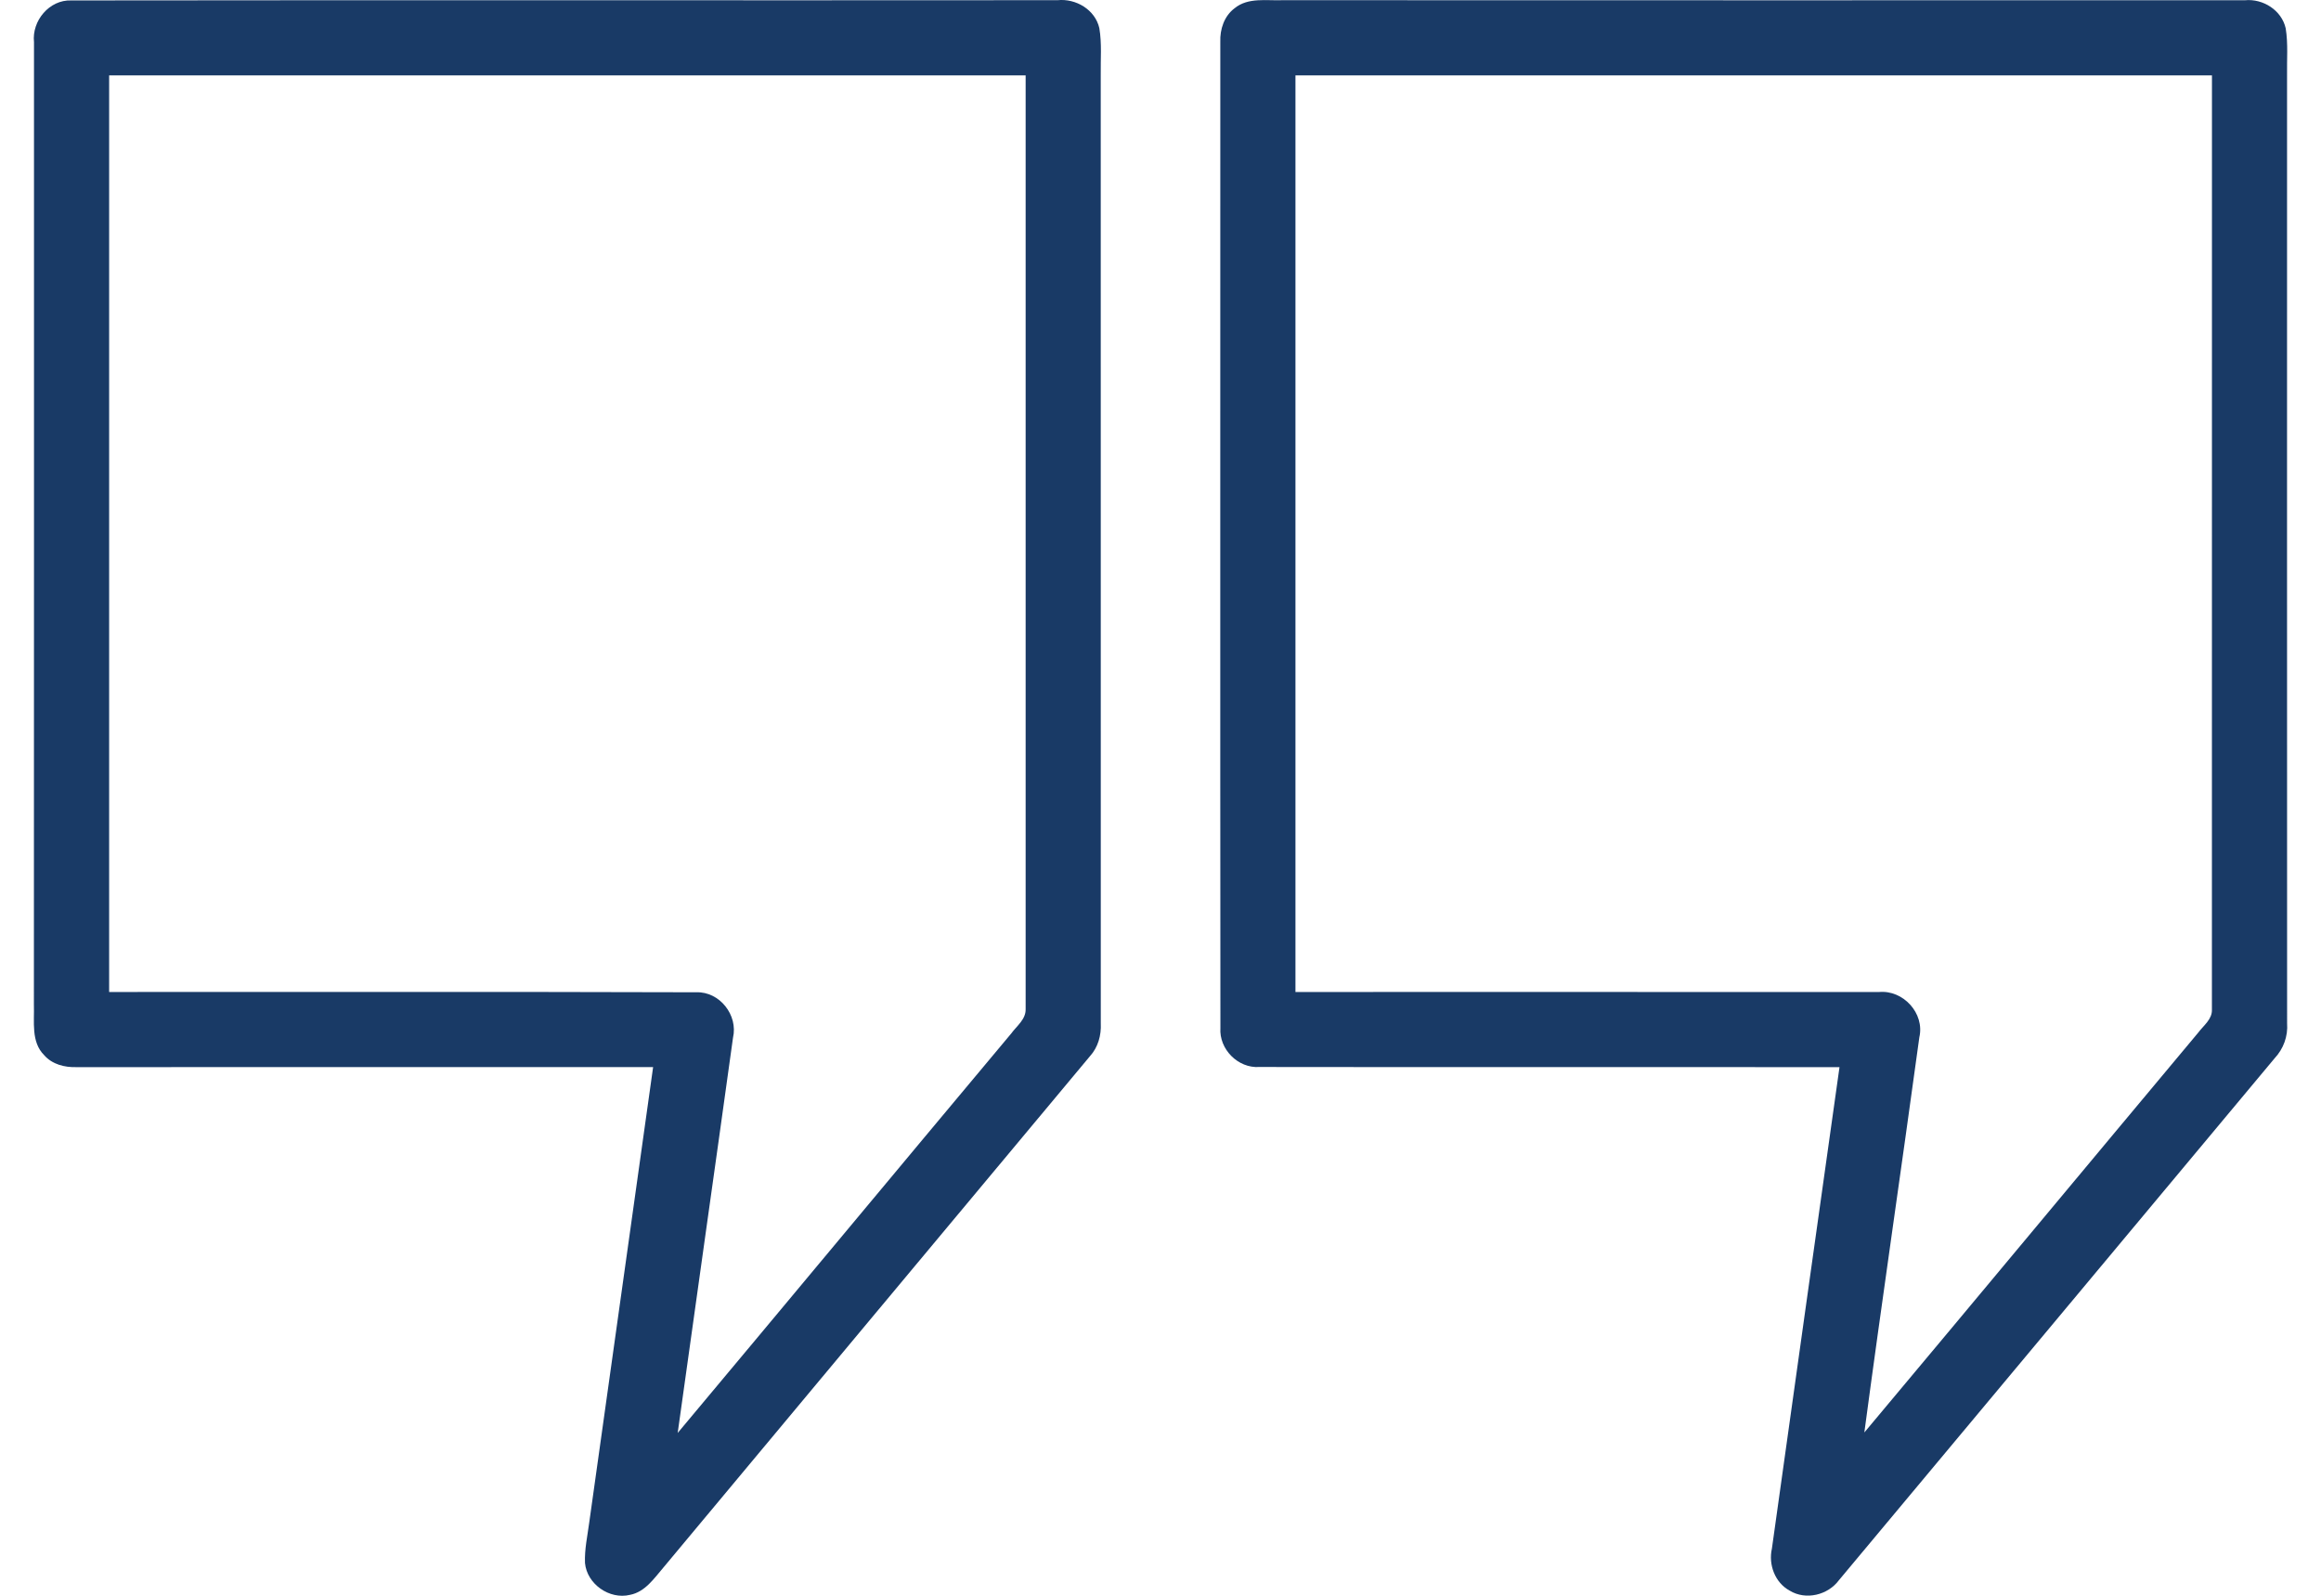
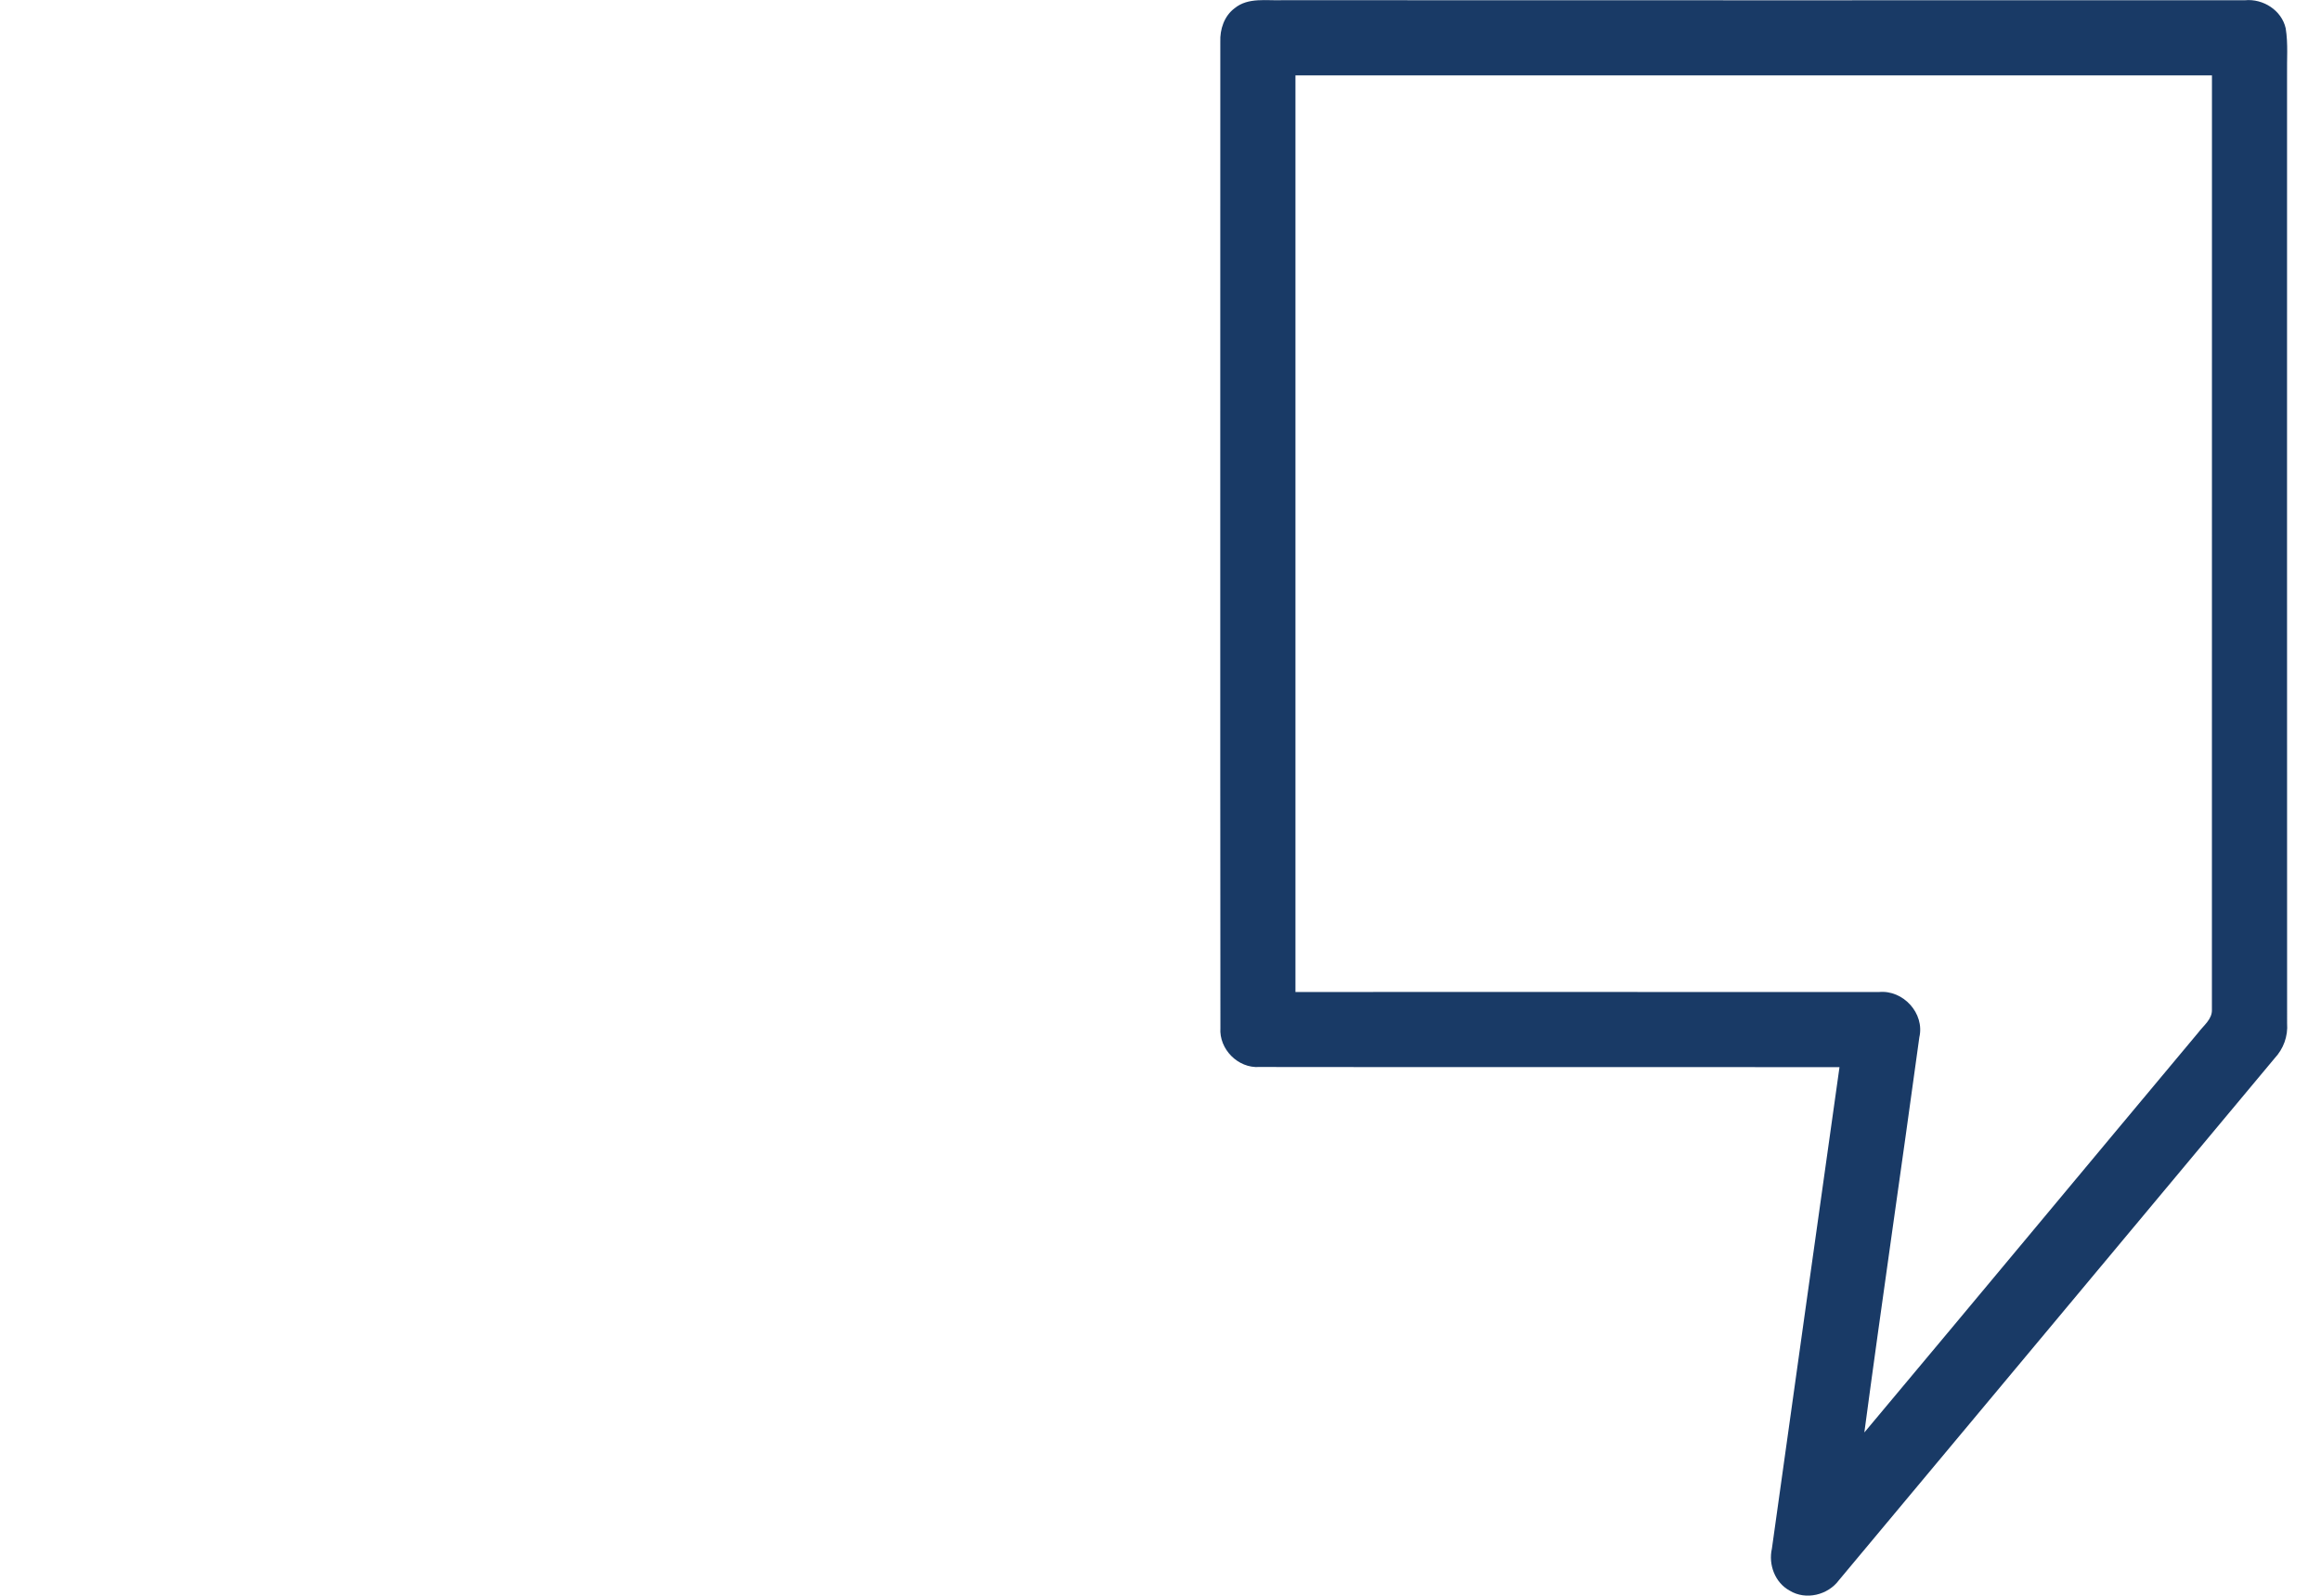
<svg xmlns="http://www.w3.org/2000/svg" width="48" height="33" viewBox="0 0 48 33" fill="none">
-   <path d="M0.703 0.871C0.656 0.431 1.02 -0.008 1.473 0.009C8.272 0 15.072 0.01 21.871 0.004C22.249 -0.035 22.648 0.199 22.735 0.582C22.789 0.901 22.759 1.227 22.764 1.55C22.765 8.088 22.763 14.626 22.765 21.164C22.777 21.411 22.709 21.657 22.541 21.842C19.601 25.368 16.657 28.891 13.718 32.418C13.526 32.642 13.34 32.921 13.029 32.981C12.603 33.084 12.139 32.758 12.098 32.322C12.087 32.037 12.15 31.758 12.187 31.477C12.627 28.341 13.068 25.203 13.507 22.067C9.533 22.068 5.558 22.066 1.584 22.068C1.339 22.076 1.08 22.012 0.914 21.821C0.638 21.547 0.713 21.127 0.701 20.777C0.705 14.141 0.702 7.506 0.703 0.871ZM2.257 1.559C2.257 7.877 2.257 14.195 2.257 20.514C6.304 20.517 10.352 20.507 14.4 20.52C14.882 20.503 15.268 20.993 15.159 21.46C14.782 24.185 14.393 26.908 14.015 29.633C16.317 26.884 18.608 24.125 20.91 21.376C21.024 21.219 21.216 21.081 21.211 20.87C21.211 14.433 21.212 7.996 21.211 1.559C14.892 1.558 8.575 1.559 2.257 1.559Z" fill="#193A66" />
  <path d="M25.533 0.17C25.814 -0.06 26.196 0.018 26.529 0.004C33.162 0.007 39.795 0.006 46.428 0.005C46.802 -0.031 47.186 0.212 47.27 0.586C47.322 0.906 47.292 1.232 47.298 1.555C47.299 8.09 47.296 14.625 47.299 21.16C47.319 21.43 47.224 21.69 47.039 21.887C44.035 25.482 41.038 29.082 38.032 32.676C37.804 32.986 37.346 33.098 37.012 32.894C36.708 32.729 36.569 32.356 36.644 32.026C37.109 28.706 37.574 25.387 38.042 22.069C34.043 22.064 30.042 22.071 26.043 22.065C25.603 22.095 25.209 21.696 25.239 21.258C25.233 14.461 25.238 7.664 25.237 0.868C25.227 0.605 25.317 0.331 25.533 0.17ZM26.791 1.559C26.79 7.877 26.79 14.195 26.791 20.514C30.812 20.515 34.834 20.512 38.855 20.515C39.358 20.465 39.809 20.955 39.693 21.453C39.321 24.177 38.92 26.898 38.556 29.623C40.863 26.87 43.158 24.107 45.462 21.353C45.571 21.207 45.752 21.078 45.744 20.878C45.746 14.438 45.744 7.998 45.745 1.559C39.426 1.559 33.109 1.558 26.791 1.559Z" fill="#193A66" />
</svg>